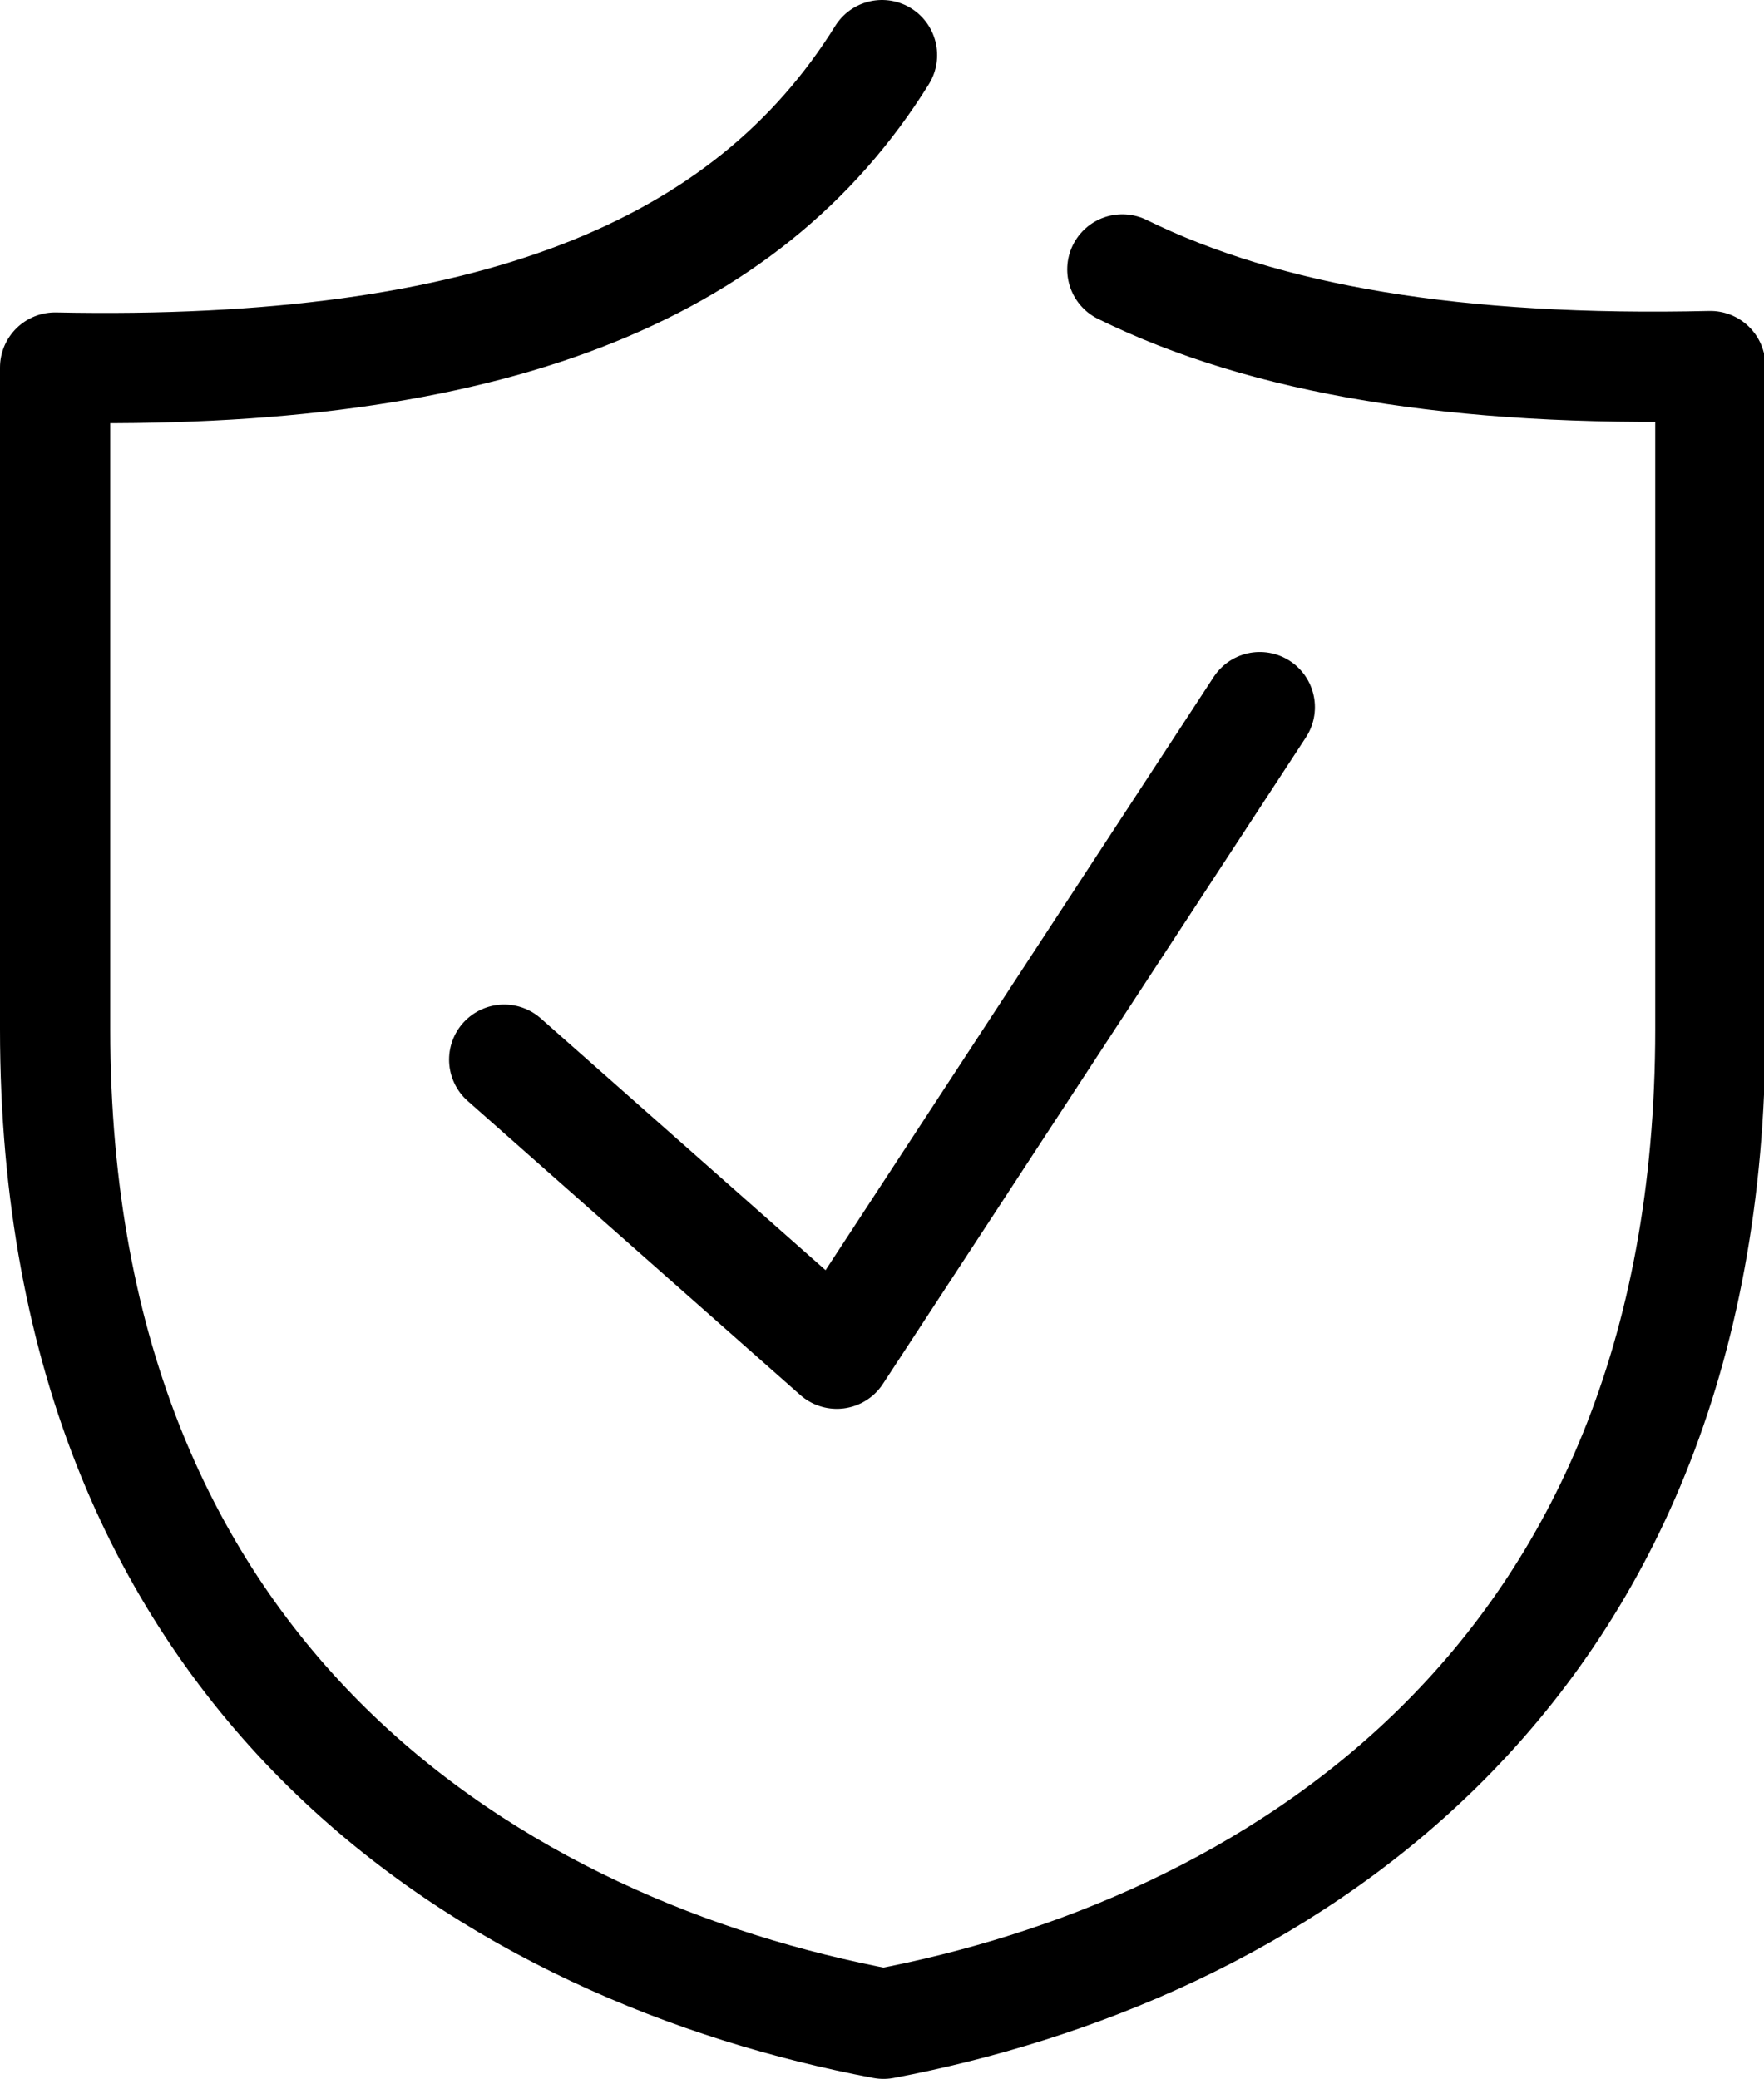
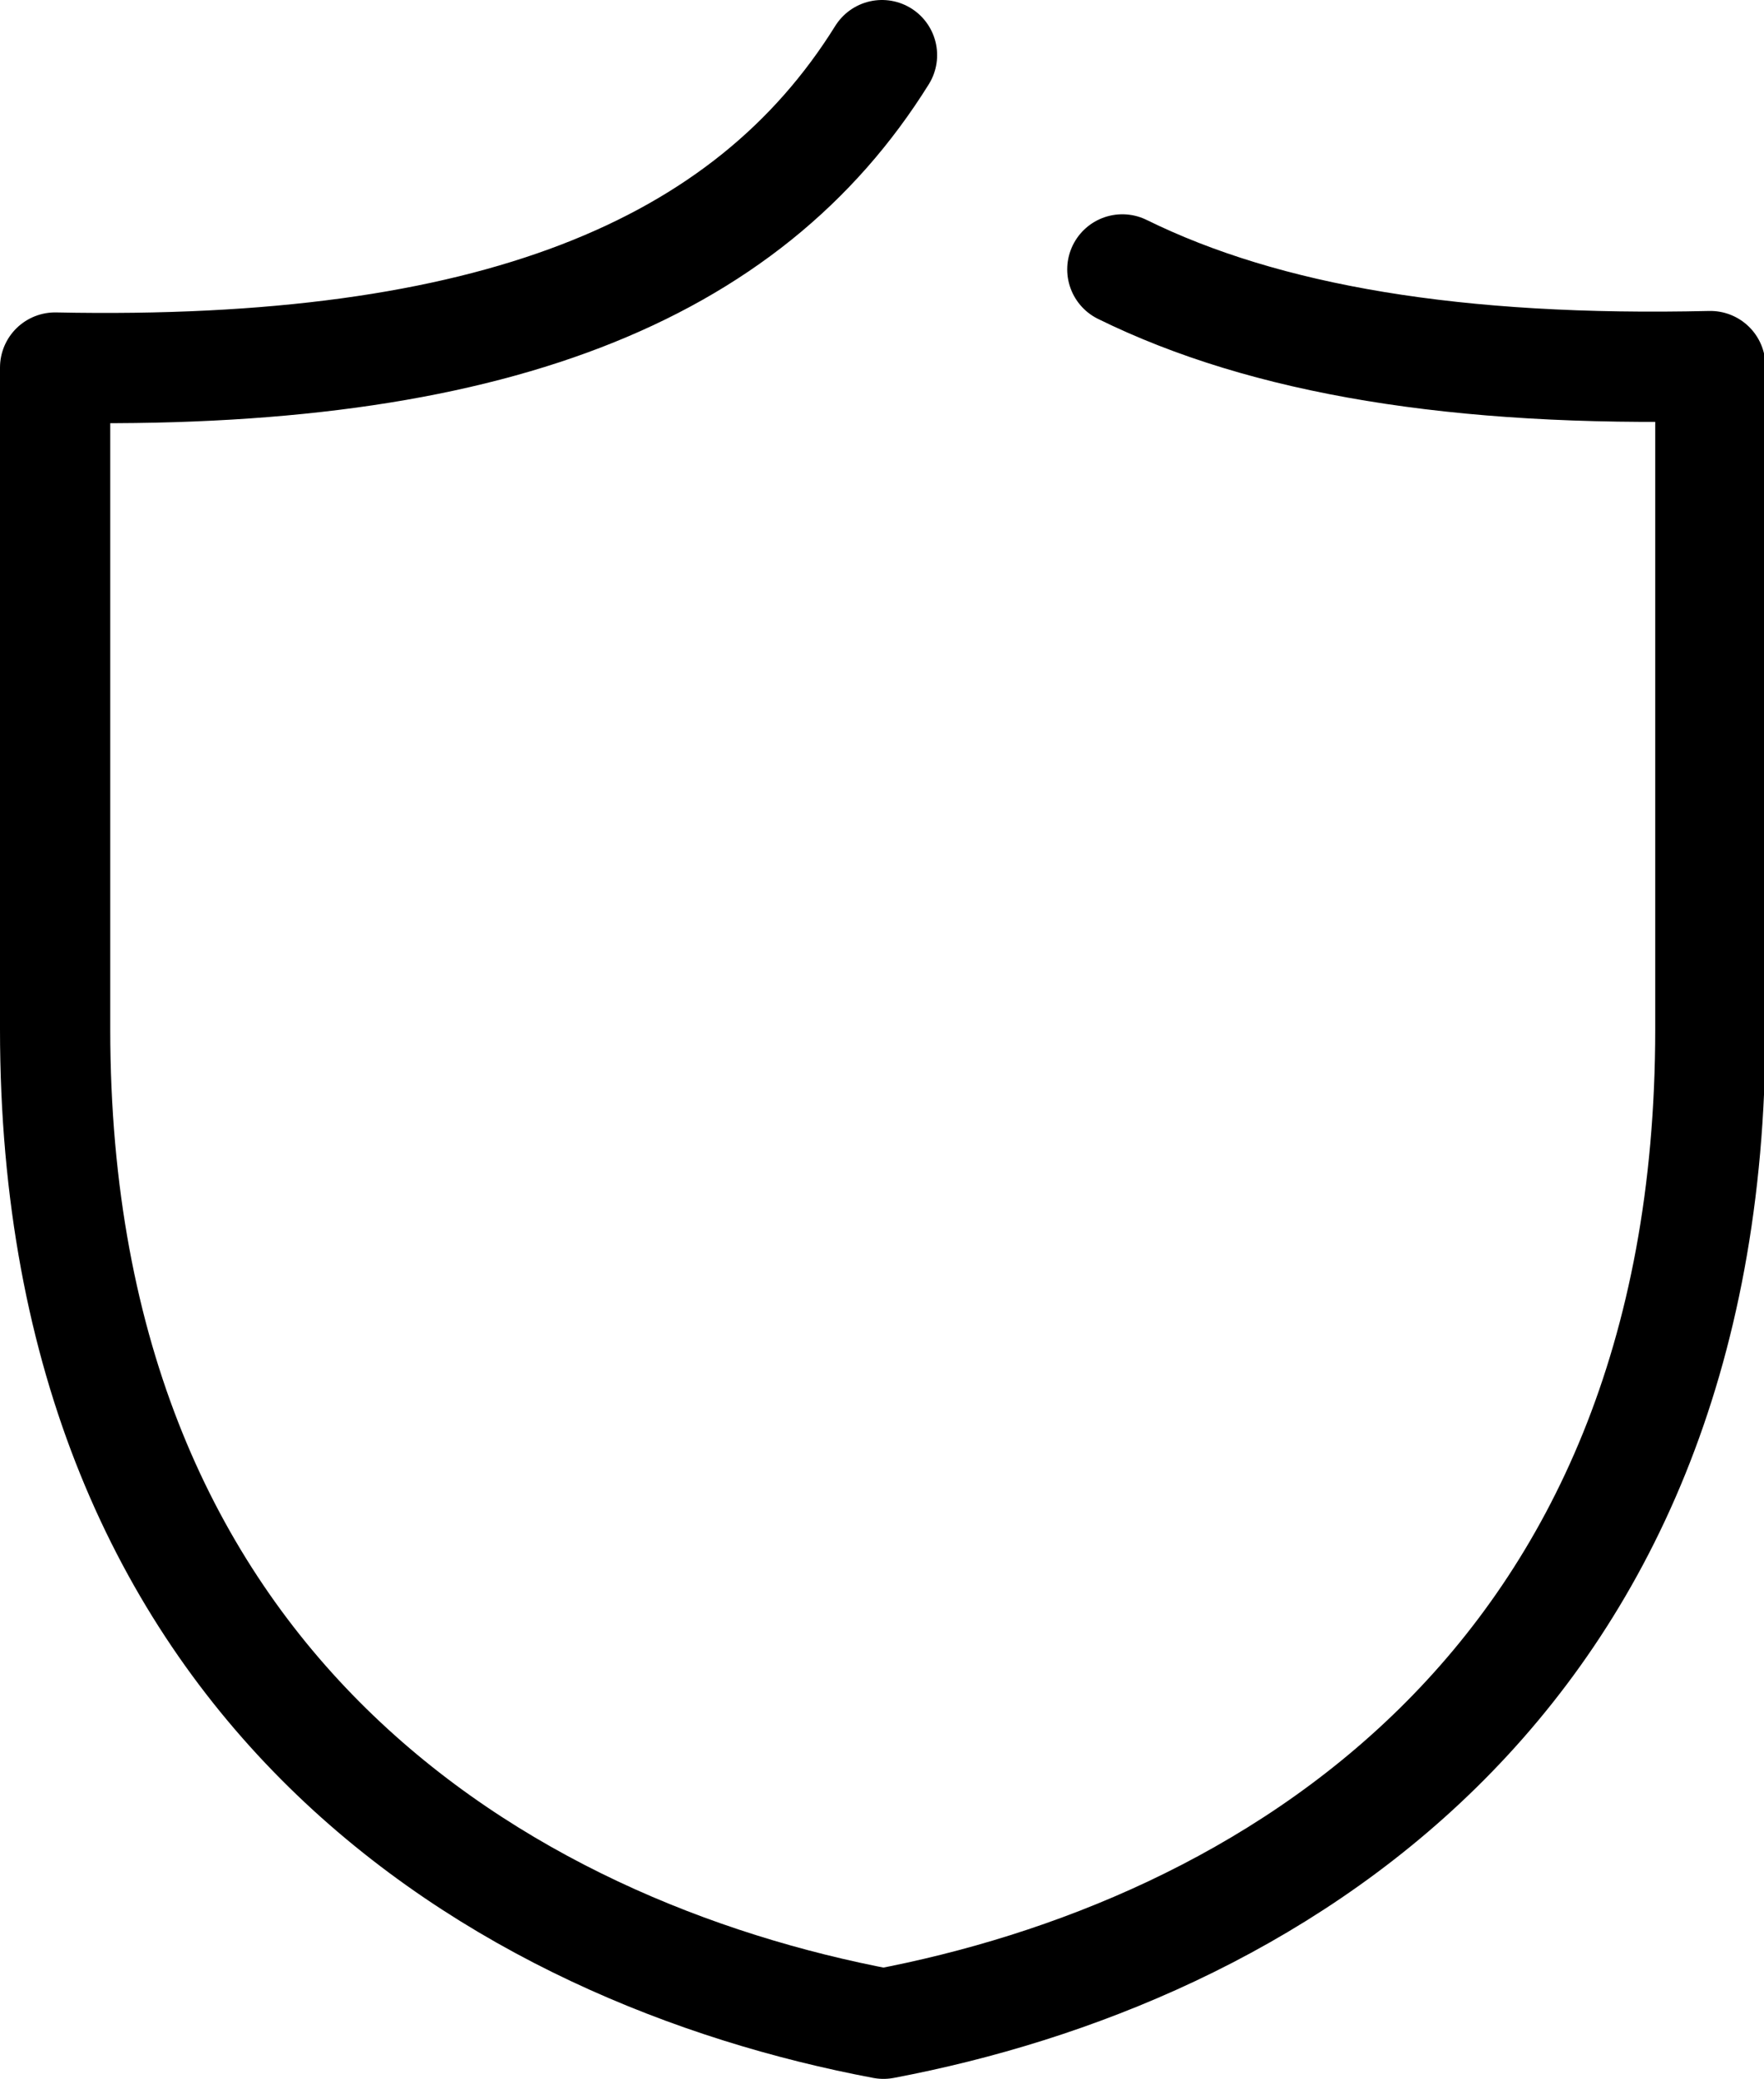
<svg xmlns="http://www.w3.org/2000/svg" viewBox="0 0 48 56.56">
  <defs>
    <style>.cls-1{fill:none;stroke:#000;stroke-linecap:round;stroke-linejoin:round;stroke-width:3px;fill-rule:evenodd;}</style>
  </defs>
  <title>quality</title>
  <g id="Lag_2" data-name="Lag 2">
    <g id="Warstwa_1" data-name="Warstwa 1">
-       <polyline class="cls-1" points="13.72 28.83 22.77 36.83 34.28 19.24" />
-       <path class="cls-1" d="M30.54,7.33c3.9,1.92,9.12,2.79,16,2.63V28c0,18-12.25,25.12-22.5,27.06h0C13.75,53.12,1.5,46,1.5,28V10C13.33,10.24,20.32,7.41,24,1.5" />
+       <path class="cls-1" d="M30.54,7.33c3.9,1.92,9.12,2.79,16,2.63V28c0,18-12.25,25.12-22.5,27.06C13.75,53.12,1.5,46,1.5,28V10C13.33,10.24,20.32,7.41,24,1.5" />
    </g>
  </g>
</svg>